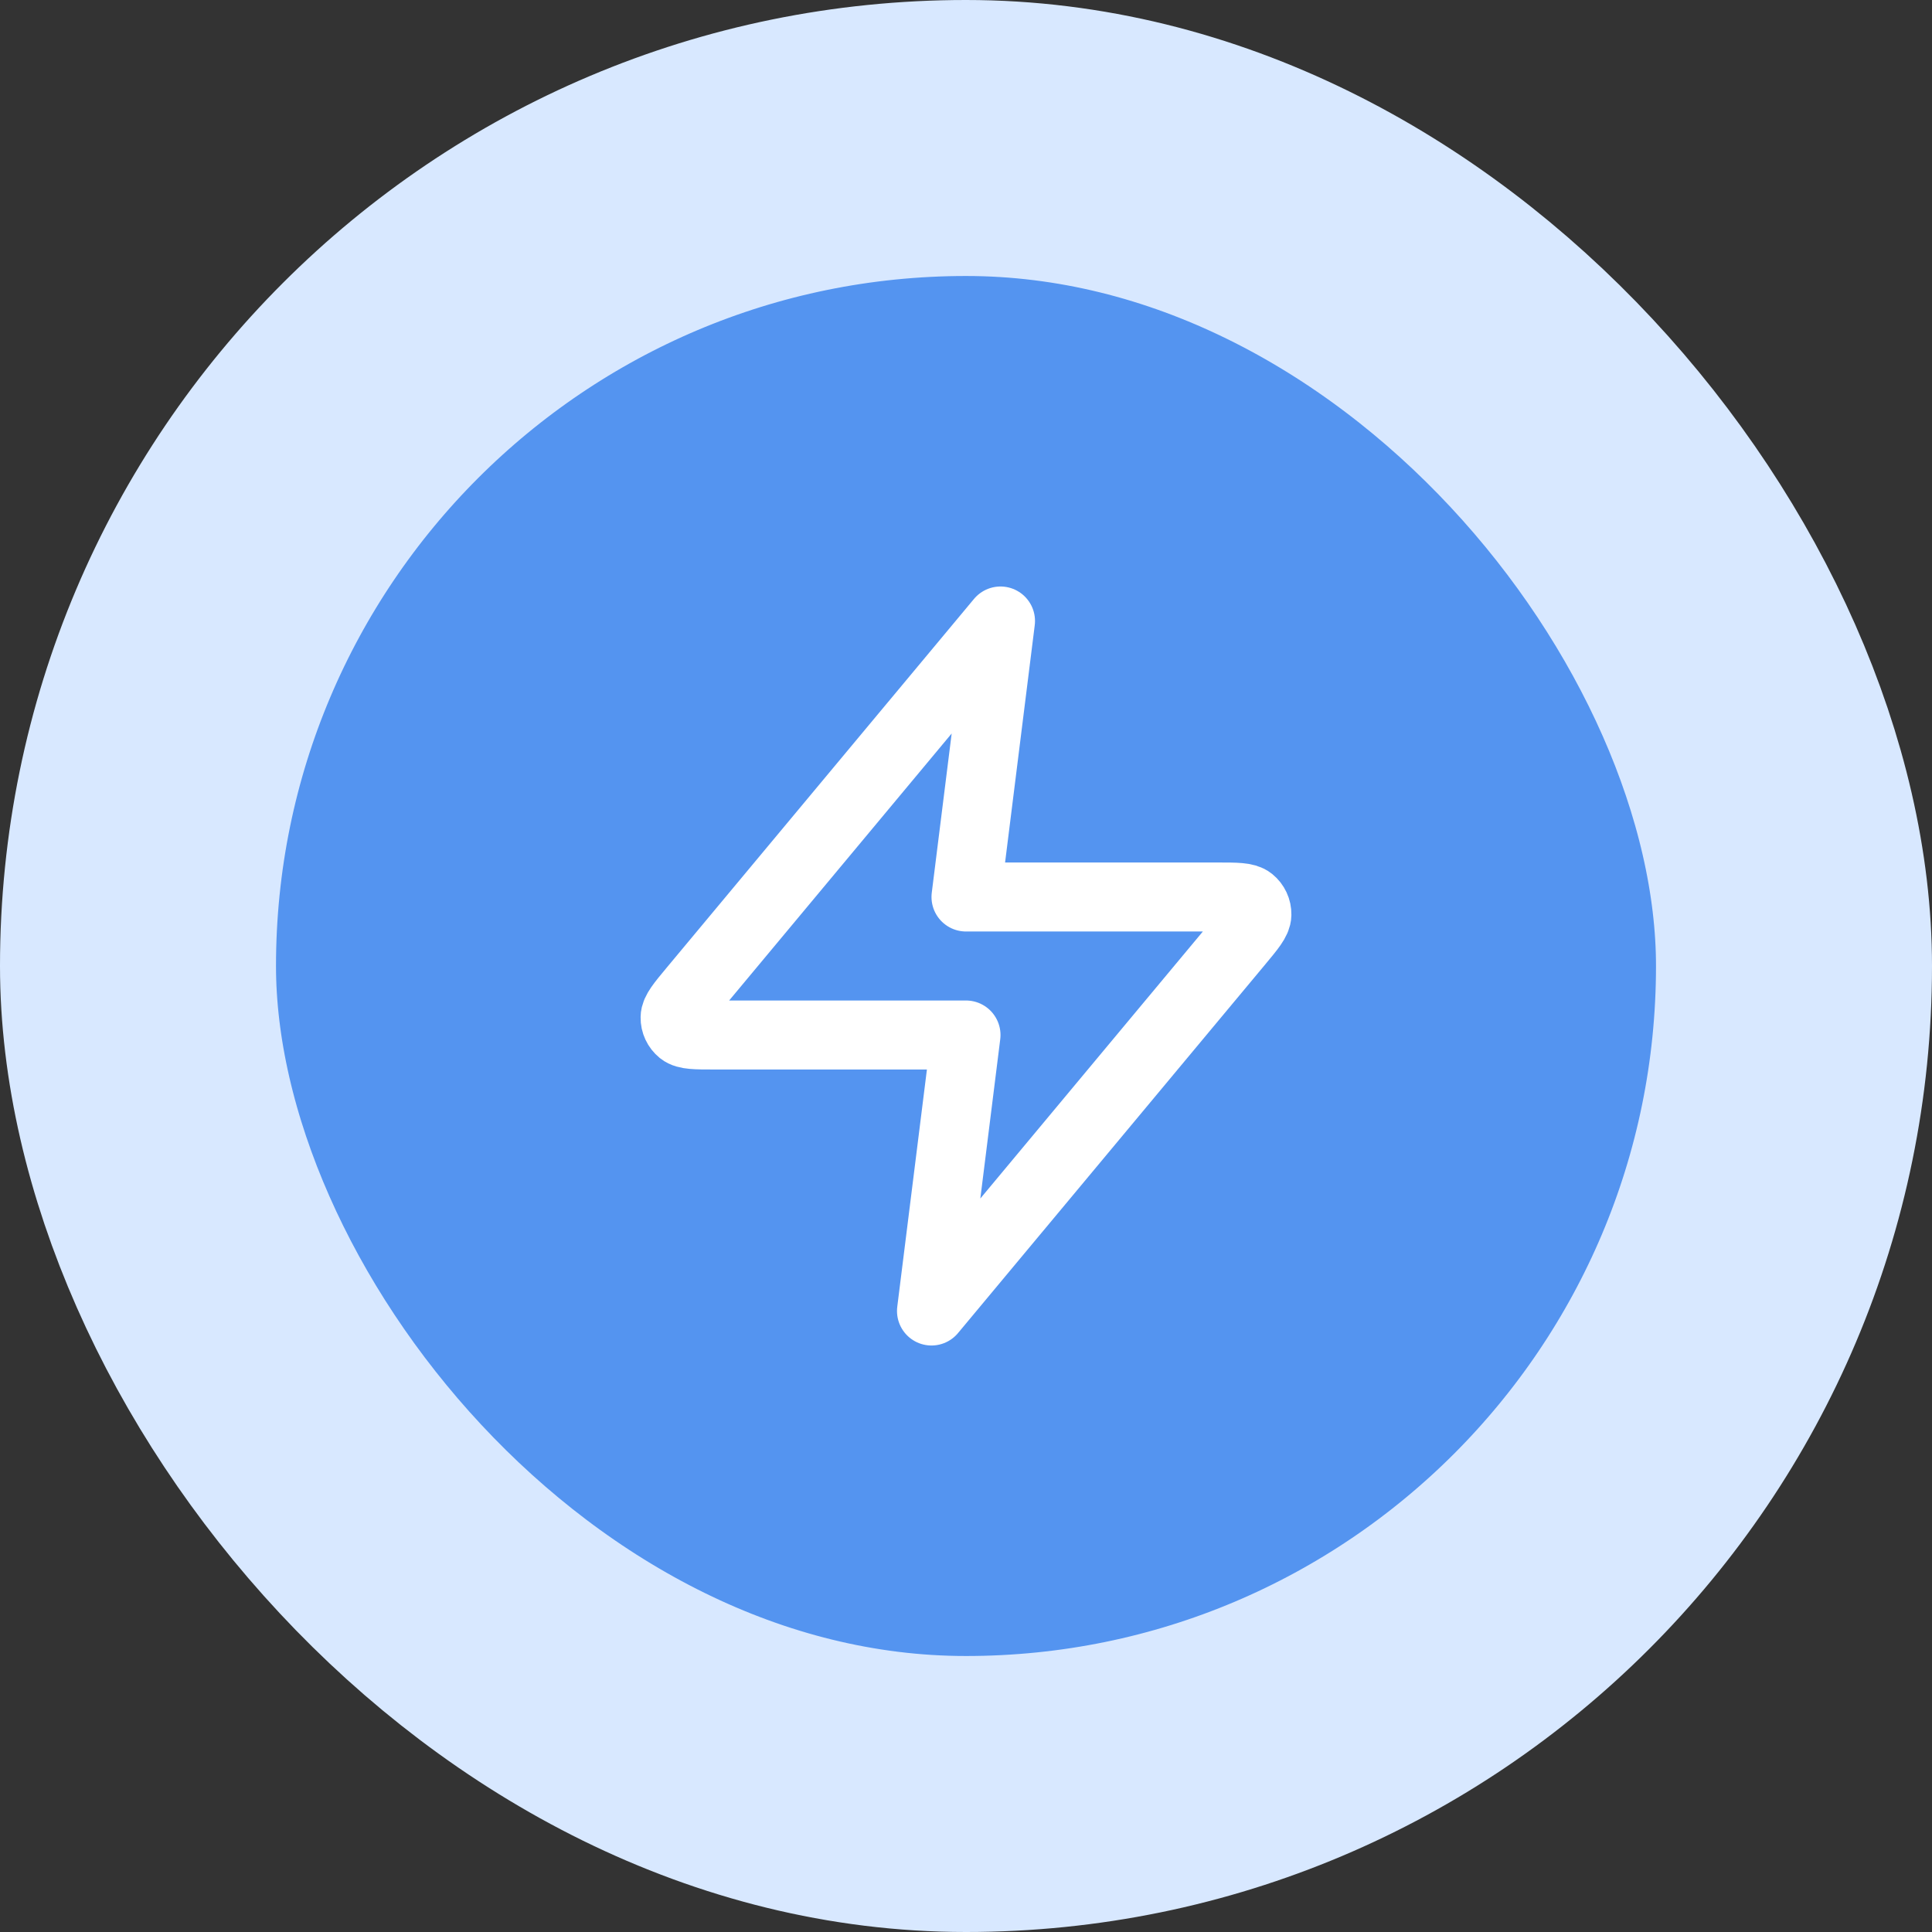
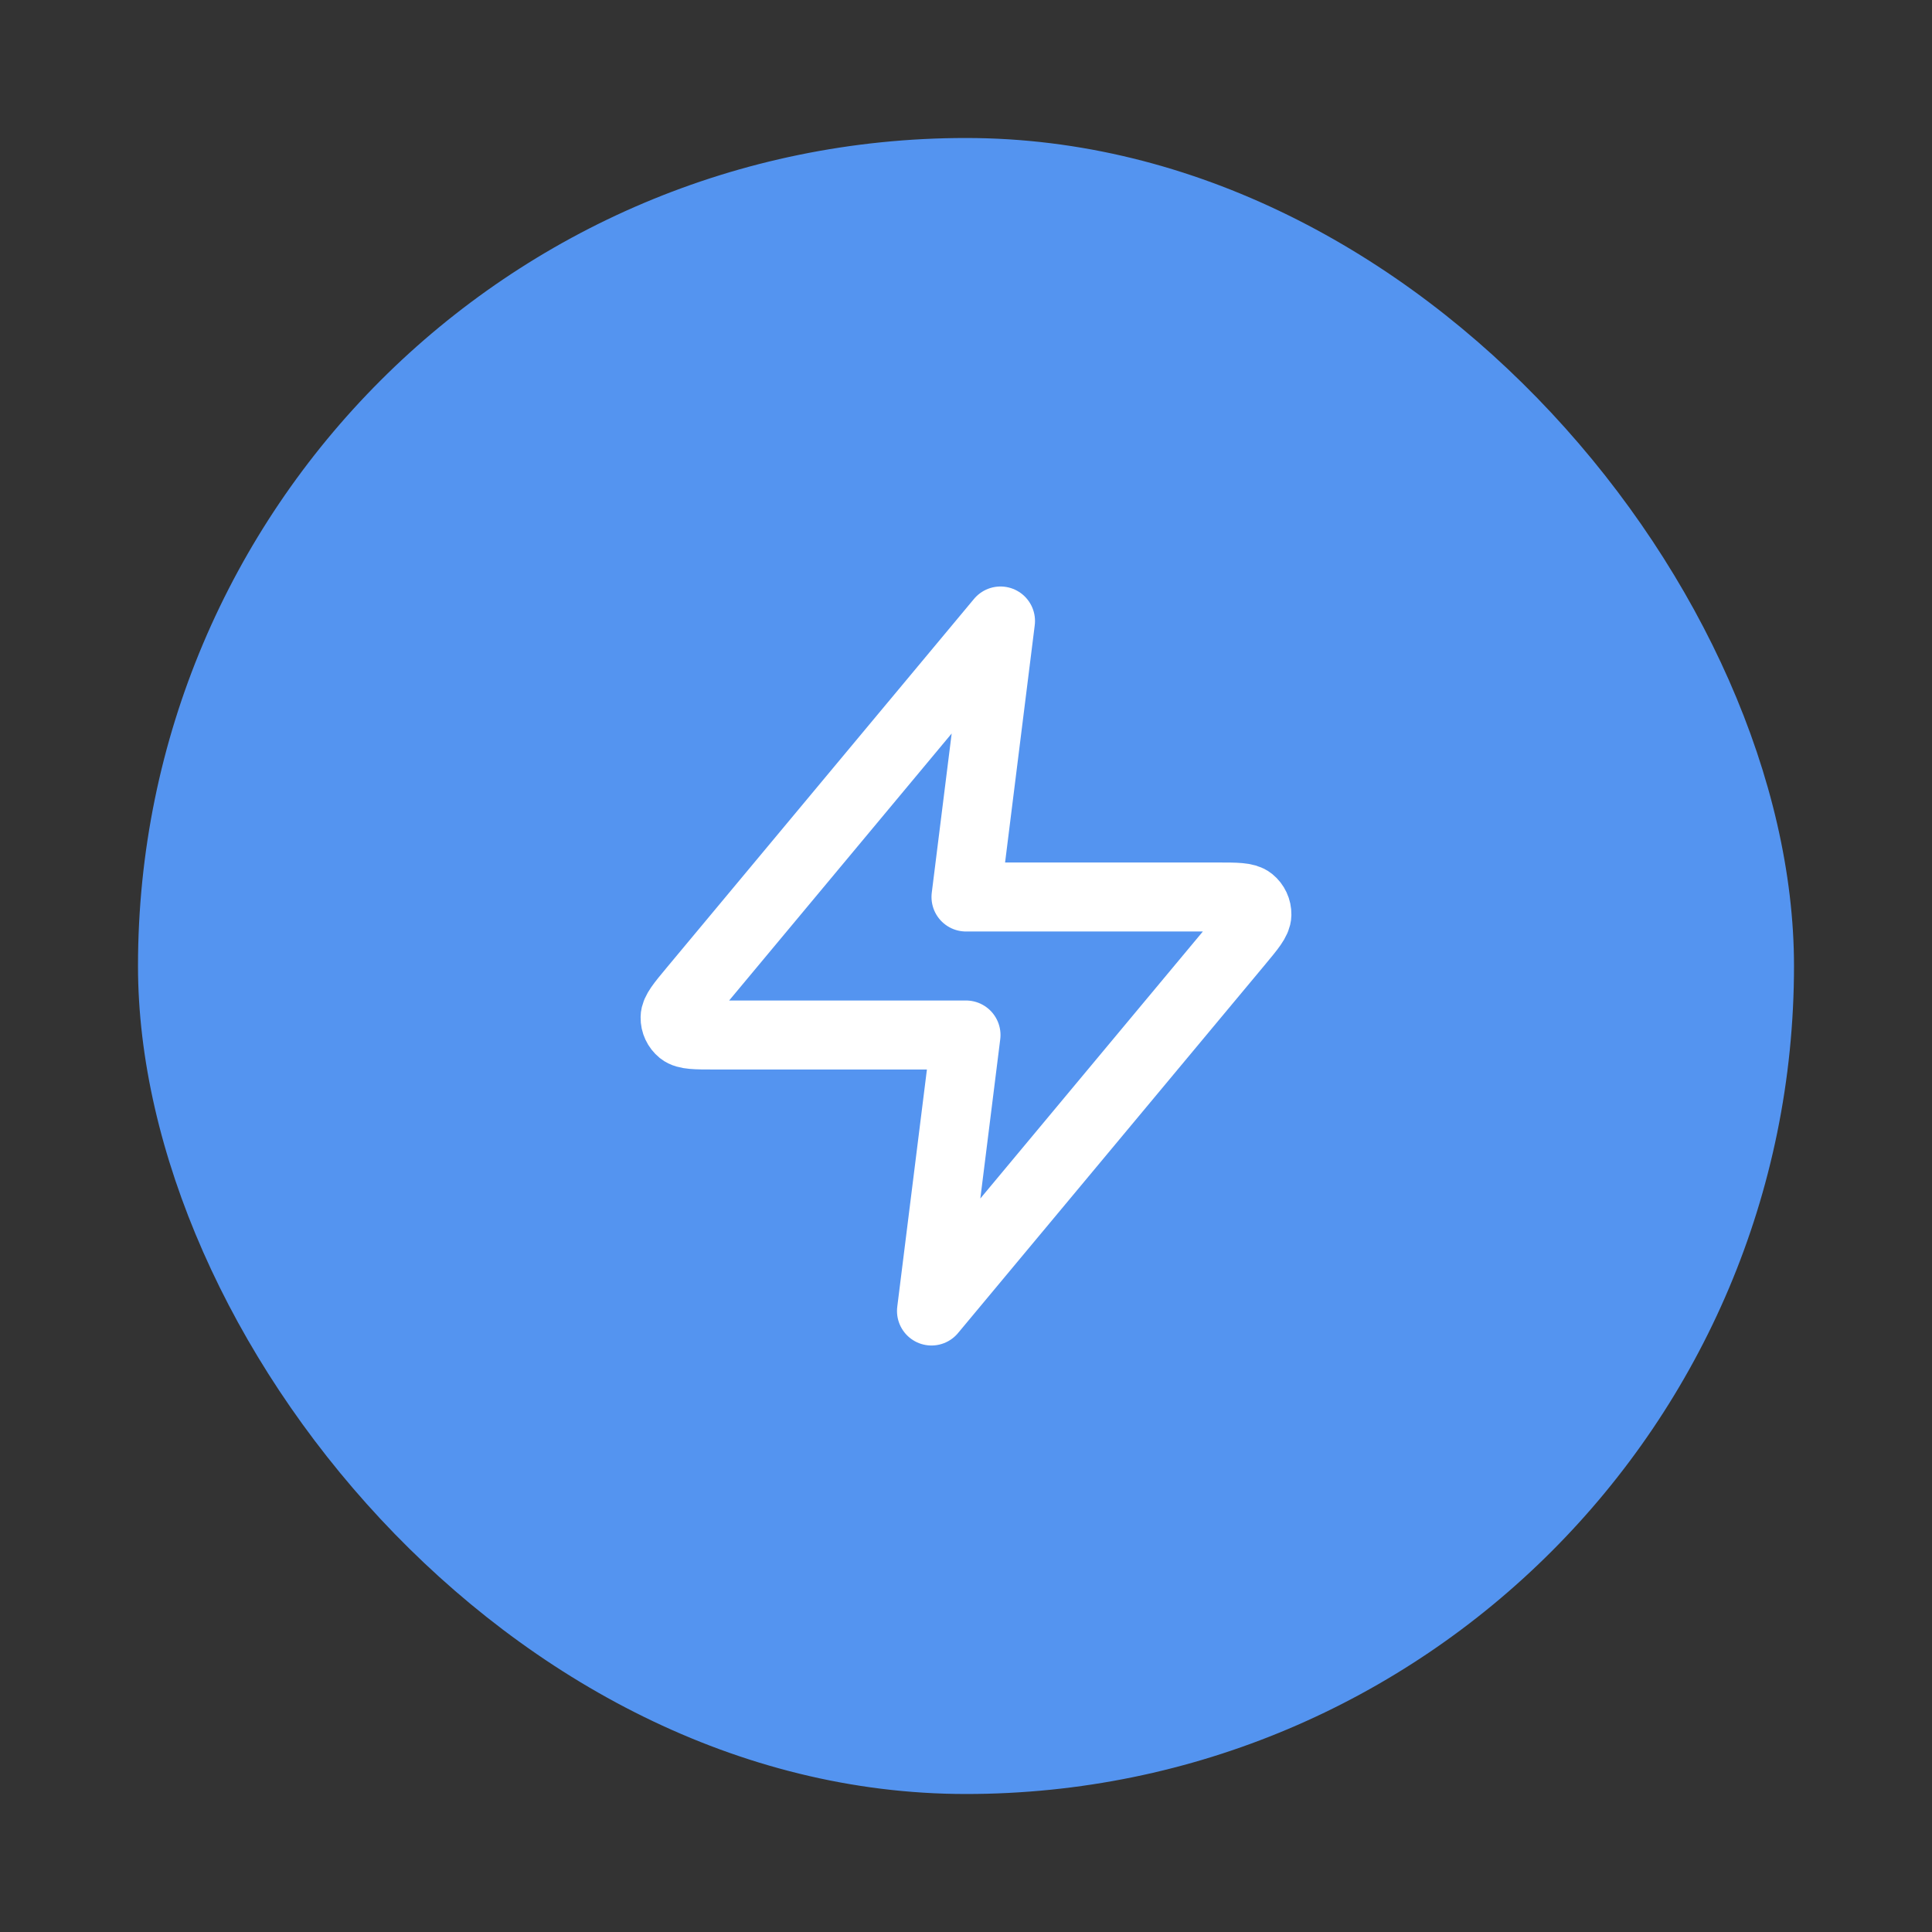
<svg xmlns="http://www.w3.org/2000/svg" width="56" height="56" viewBox="0 0 56 56" fill="none">
  <rect x="0" y="0" width="56" height="56" fill="#333333" stroke="none" />
  <rect x="4" y="4" width="48" height="48" rx="24" fill="#5494F0" />
  <path d="M29 18L20.093 28.688C19.745 29.106 19.57 29.316 19.568 29.492C19.565 29.646 19.634 29.792 19.753 29.889C19.891 30 20.163 30 20.708 30H28L27 38L35.907 27.312C36.255 26.894 36.43 26.684 36.432 26.508C36.435 26.354 36.366 26.208 36.247 26.111C36.109 26 35.837 26 35.292 26H28L29 18Z" stroke="white" stroke-width="2" stroke-linecap="round" stroke-linejoin="round" />
-   <rect x="4" y="4" width="48" height="48" rx="24" stroke="#D8E8FF" stroke-width="8" />
</svg>